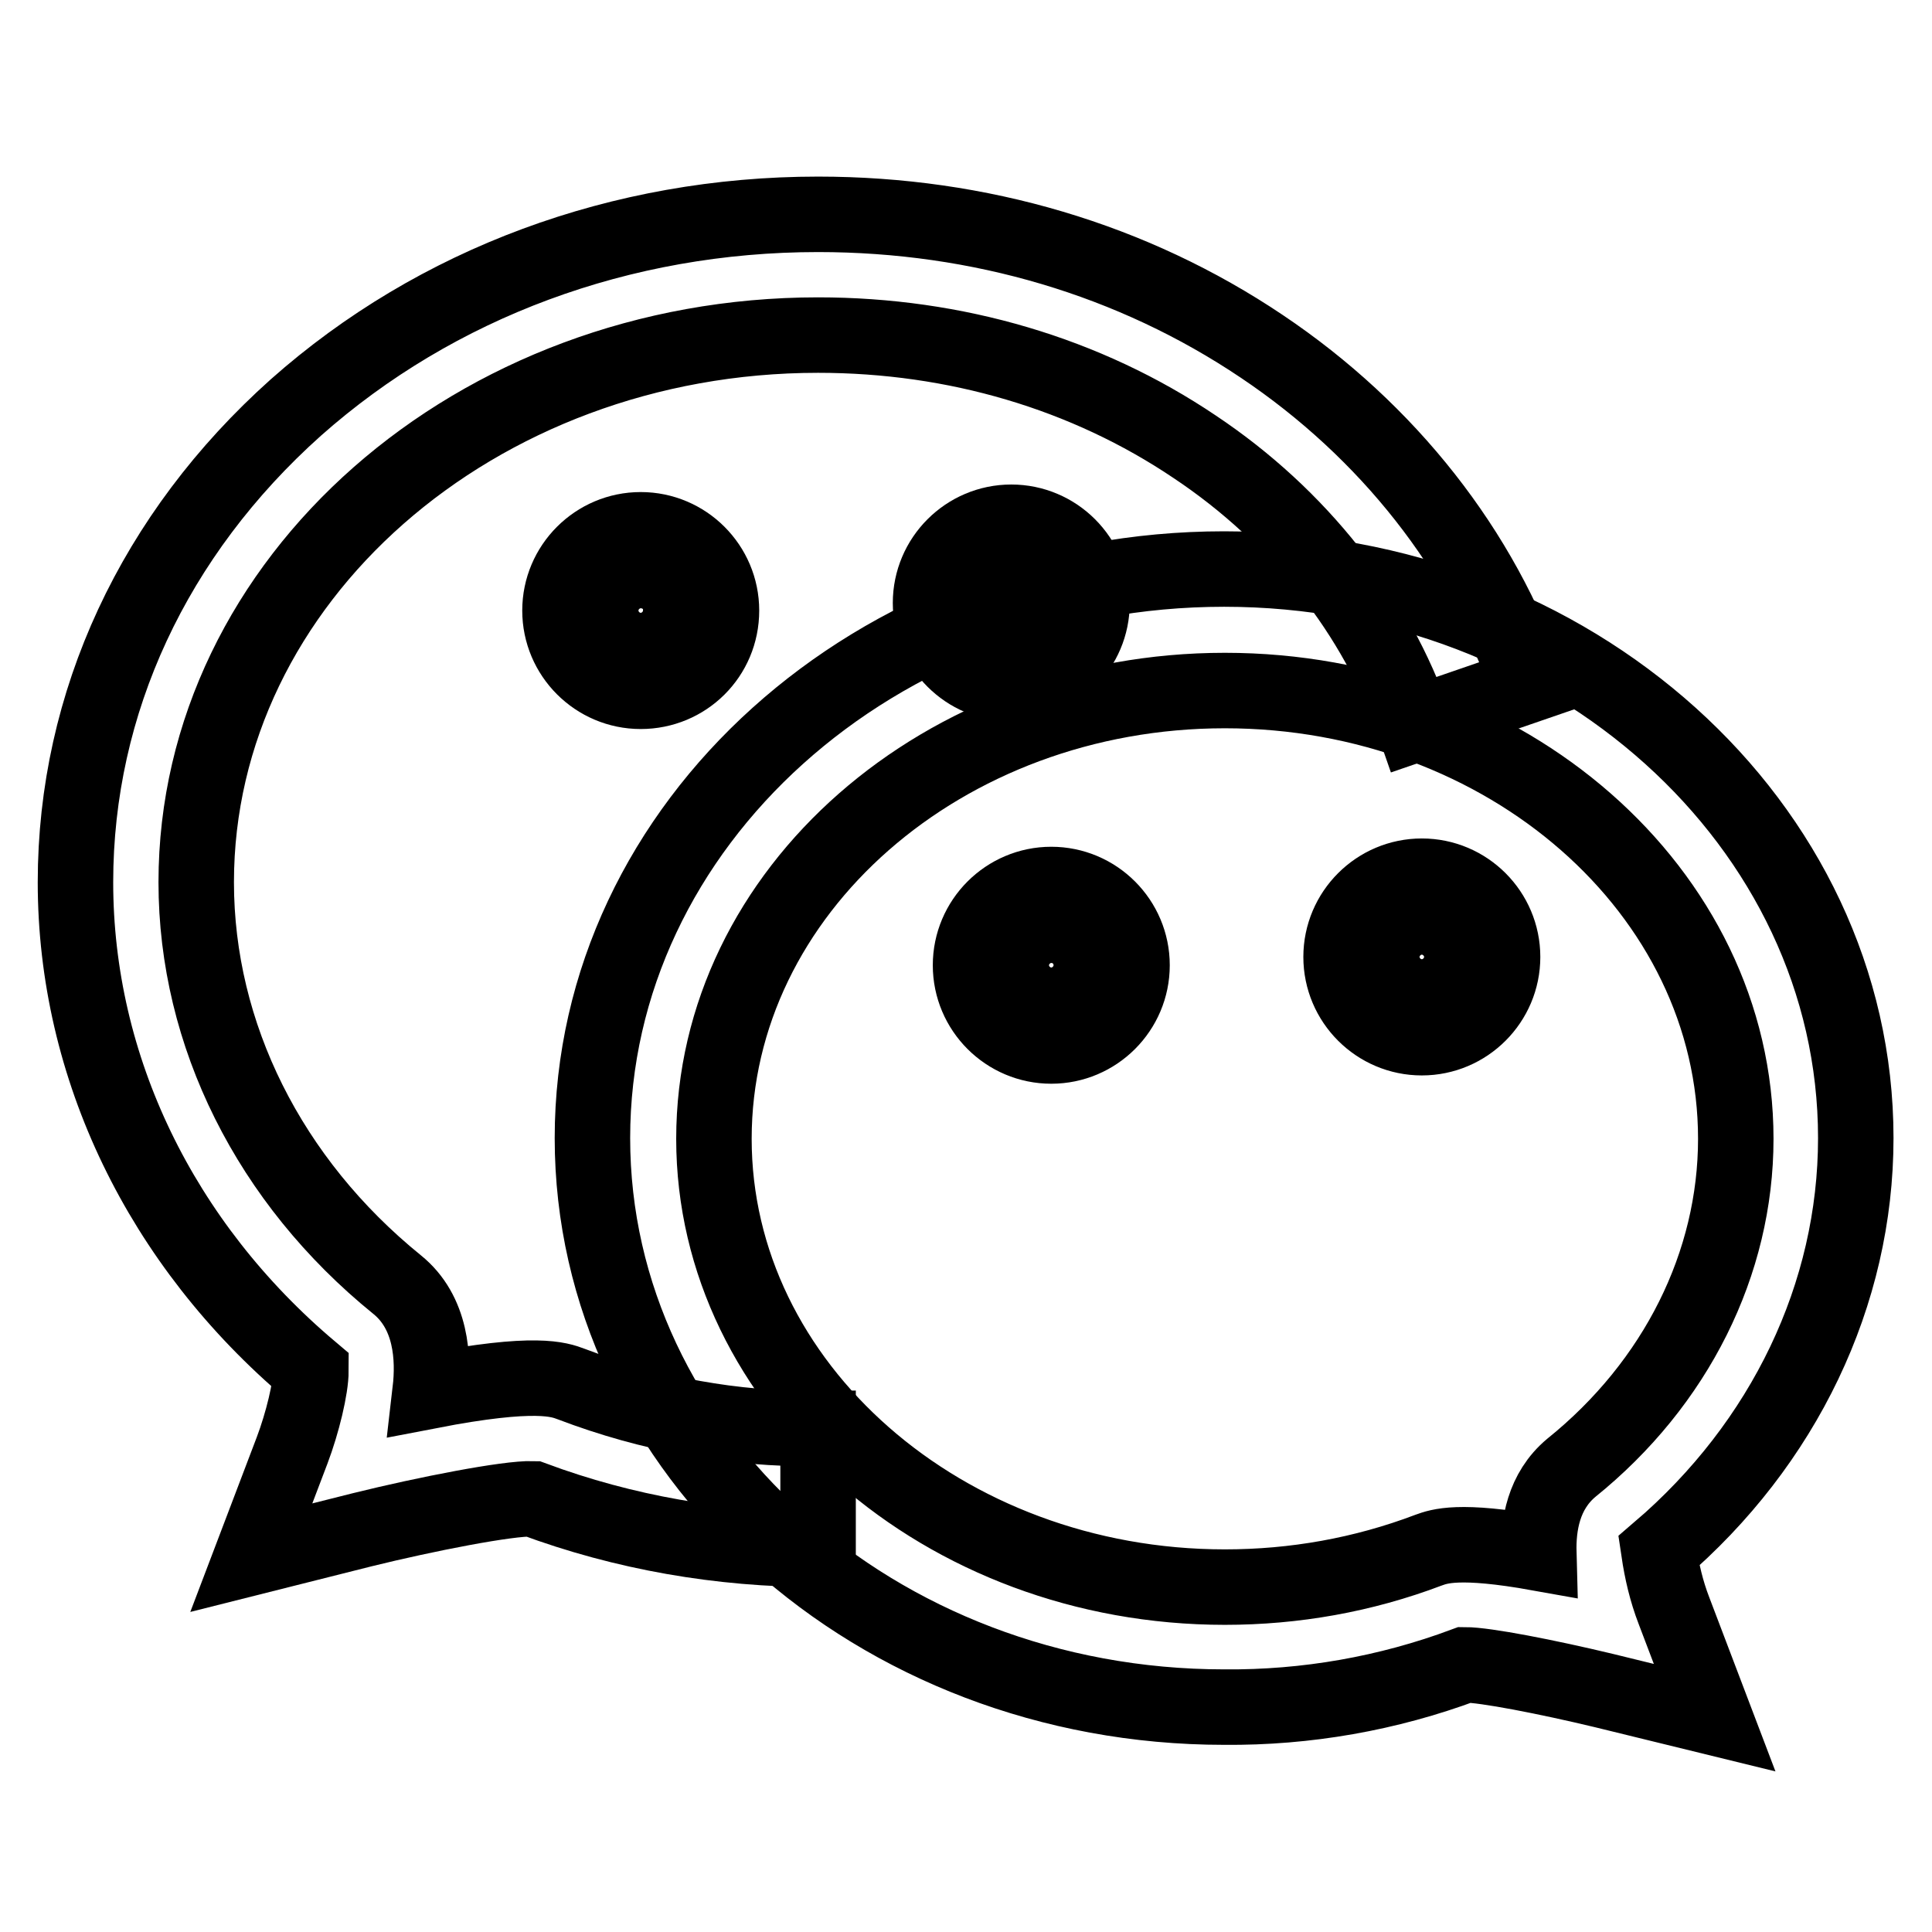
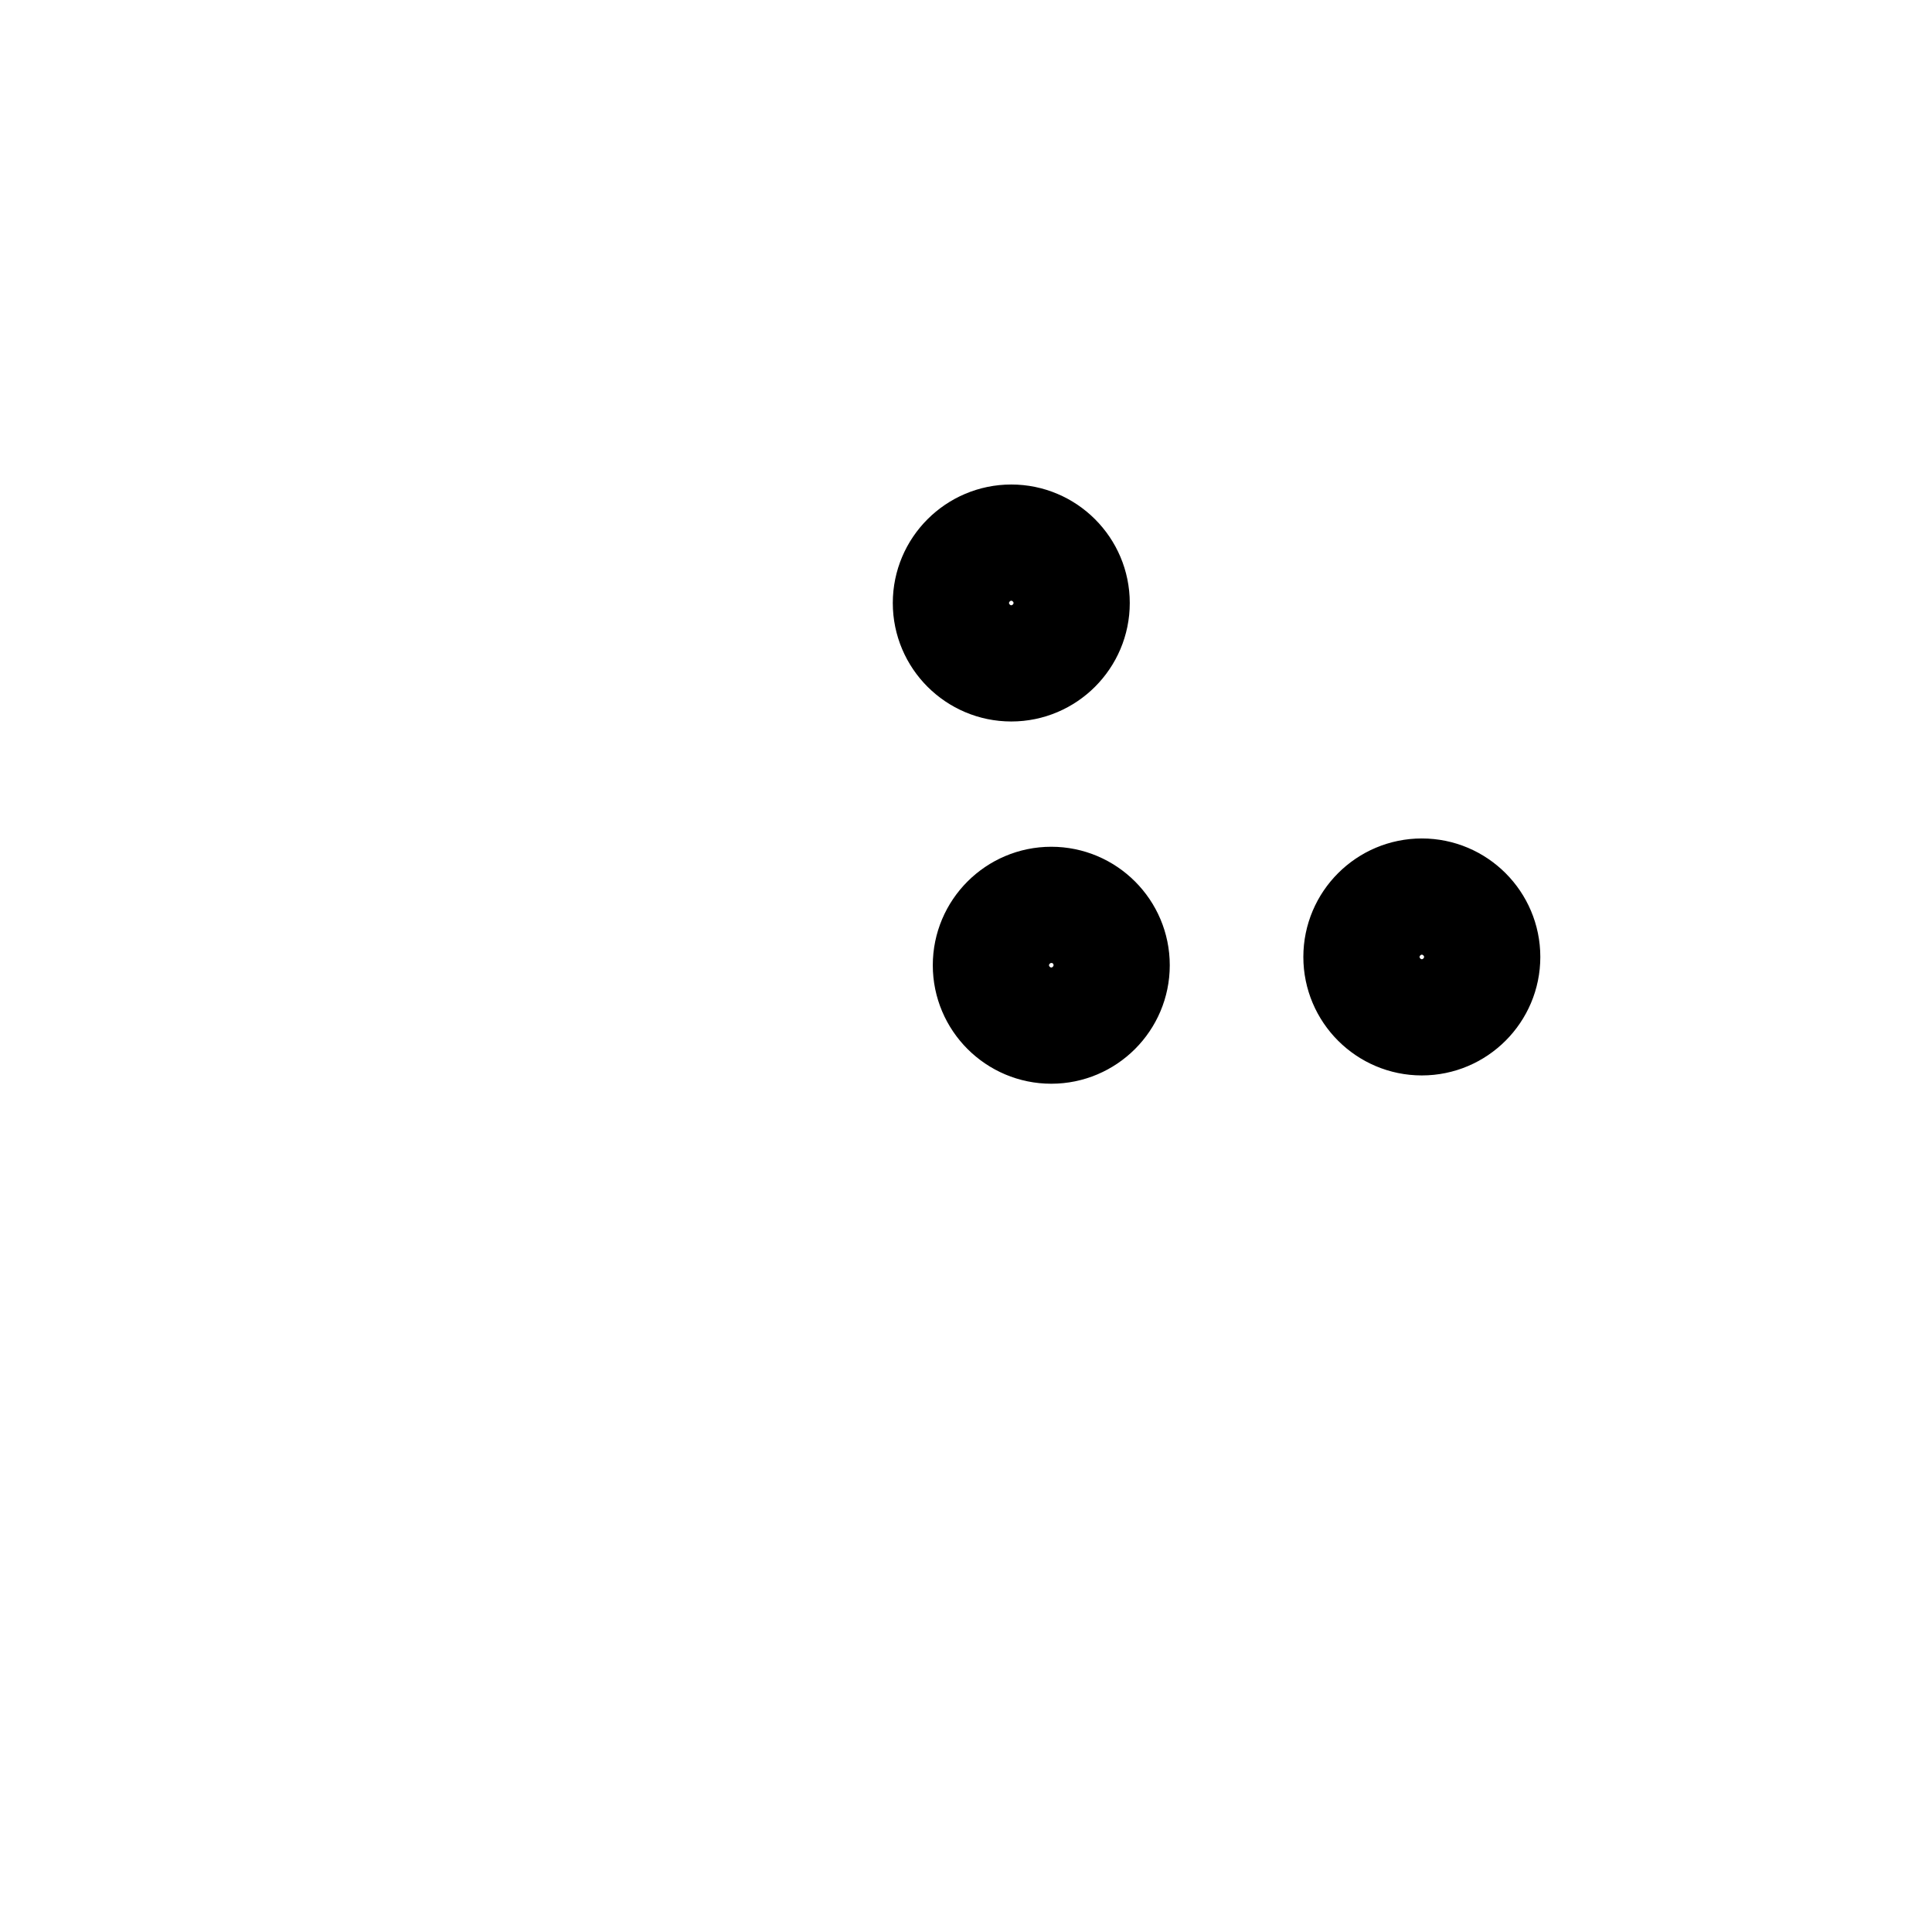
<svg xmlns="http://www.w3.org/2000/svg" version="1.1" x="0px" y="0px" viewBox="0 0 256 256" enable-background="new 0 0 256 256" xml:space="preserve">
  <g>
-     <path stroke-width="10" fill-opacity="0" stroke="#000000" d="M33.3,206.4l5.4-14.2c1.4-3.7,2.5-8.3,2.5-10.6C21.3,164.8,10,141.4,10,116.9C10,93.1,20.4,70.8,39.2,54 c18.6-16.5,43.1-25.6,69.2-25.6c21.4,0,41.7,6,58.8,17.5c16.7,11.2,29.2,27.1,35.3,44.9L187.4,96c-5-14.5-15.3-27.6-29.1-36.8 c-14.4-9.7-31.7-14.8-49.9-14.8C63,44.4,26,76.9,26,116.9c0,20.2,9.7,39.6,26.6,53.3c4.6,3.7,4.9,9.8,4.4,14.1 c14-2.7,17.1-1.5,18.7-0.9c10.5,4,21.5,6,32.7,5.9v16c-12.9,0-25.7-2.2-37.8-6.7c-3.3-0.1-14.1,2-22.6,4.1L33.3,206.4z" />
-     <path stroke-width="10" fill-opacity="0" stroke="#000000" d="M227.2,227.6l-14.7-3.6c-7.5-1.8-15.7-3.4-18.4-3.4c-10.2,3.8-21,5.7-31.9,5.6c-46.2,0-83.7-33.8-83.7-75.4 c0-41.6,37.6-75.4,83.7-75.4c46.1,0,83.7,33.8,83.7,75.4c0,20.7-9.5,40.5-26.1,54.7c0.4,2.7,1,5.3,2,7.9L227.2,227.6z M162.3,91.5 c-37.3,0-67.7,26.6-67.7,59.4c0,32.7,30.4,59.4,67.7,59.4c9.2,0,18.3-1.6,27-4.9c1.4-0.5,4-1.5,14.6,0.4c-0.1-3.7,0.6-8.2,4.3-11.3 c13.9-11.2,21.8-27.1,21.8-43.6C230,118.1,199.6,91.5,162.3,91.5L162.3,91.5z M84.9,91.6c-5.9,0-10.7-4.8-10.7-10.7 c0-5.9,4.8-10.7,10.7-10.7c5.9,0,10.7,4.8,10.7,10.7l0,0C95.6,86.9,90.8,91.6,84.9,91.6z M84.9,75.6c-2.9,0-5.3,2.4-5.3,5.3 c0,2.9,2.4,5.3,5.3,5.3c2.9,0,5.3-2.4,5.3-5.3l0,0C90.3,78,87.9,75.6,84.9,75.6z" />
    <path stroke-width="10" fill-opacity="0" stroke="#000000" d="M134,90.6c-5.9,0-10.7-4.8-10.7-10.7c0-5.9,4.8-10.7,10.7-10.7c5.9,0,10.7,4.8,10.7,10.7l0,0 C144.7,85.8,139.9,90.6,134,90.6z M134,74.6c-2.9,0-5.3,2.4-5.3,5.3c0,2.9,2.4,5.3,5.3,5.3s5.3-2.4,5.3-5.3S136.9,74.6,134,74.6 L134,74.6z M139.3,138.6c-5.9,0-10.7-4.8-10.7-10.7c0-5.9,4.8-10.7,10.7-10.7S150,122,150,127.9l0,0 C150,133.8,145.2,138.6,139.3,138.6z M139.3,122.6c-2.9,0-5.3,2.4-5.3,5.3s2.4,5.3,5.3,5.3s5.3-2.4,5.3-5.3 S142.3,122.6,139.3,122.6L139.3,122.6z M188.4,137.5c-5.9,0-10.7-4.8-10.7-10.7c0-5.9,4.8-10.7,10.7-10.7c5.9,0,10.7,4.8,10.7,10.7 l0,0C199.1,132.7,194.3,137.5,188.4,137.5z M188.4,121.5c-2.9,0-5.3,2.4-5.3,5.3c0,2.9,2.4,5.3,5.3,5.3c2.9,0,5.3-2.4,5.3-5.3 C193.7,123.9,191.3,121.5,188.4,121.5L188.4,121.5z" />
  </g>
</svg>